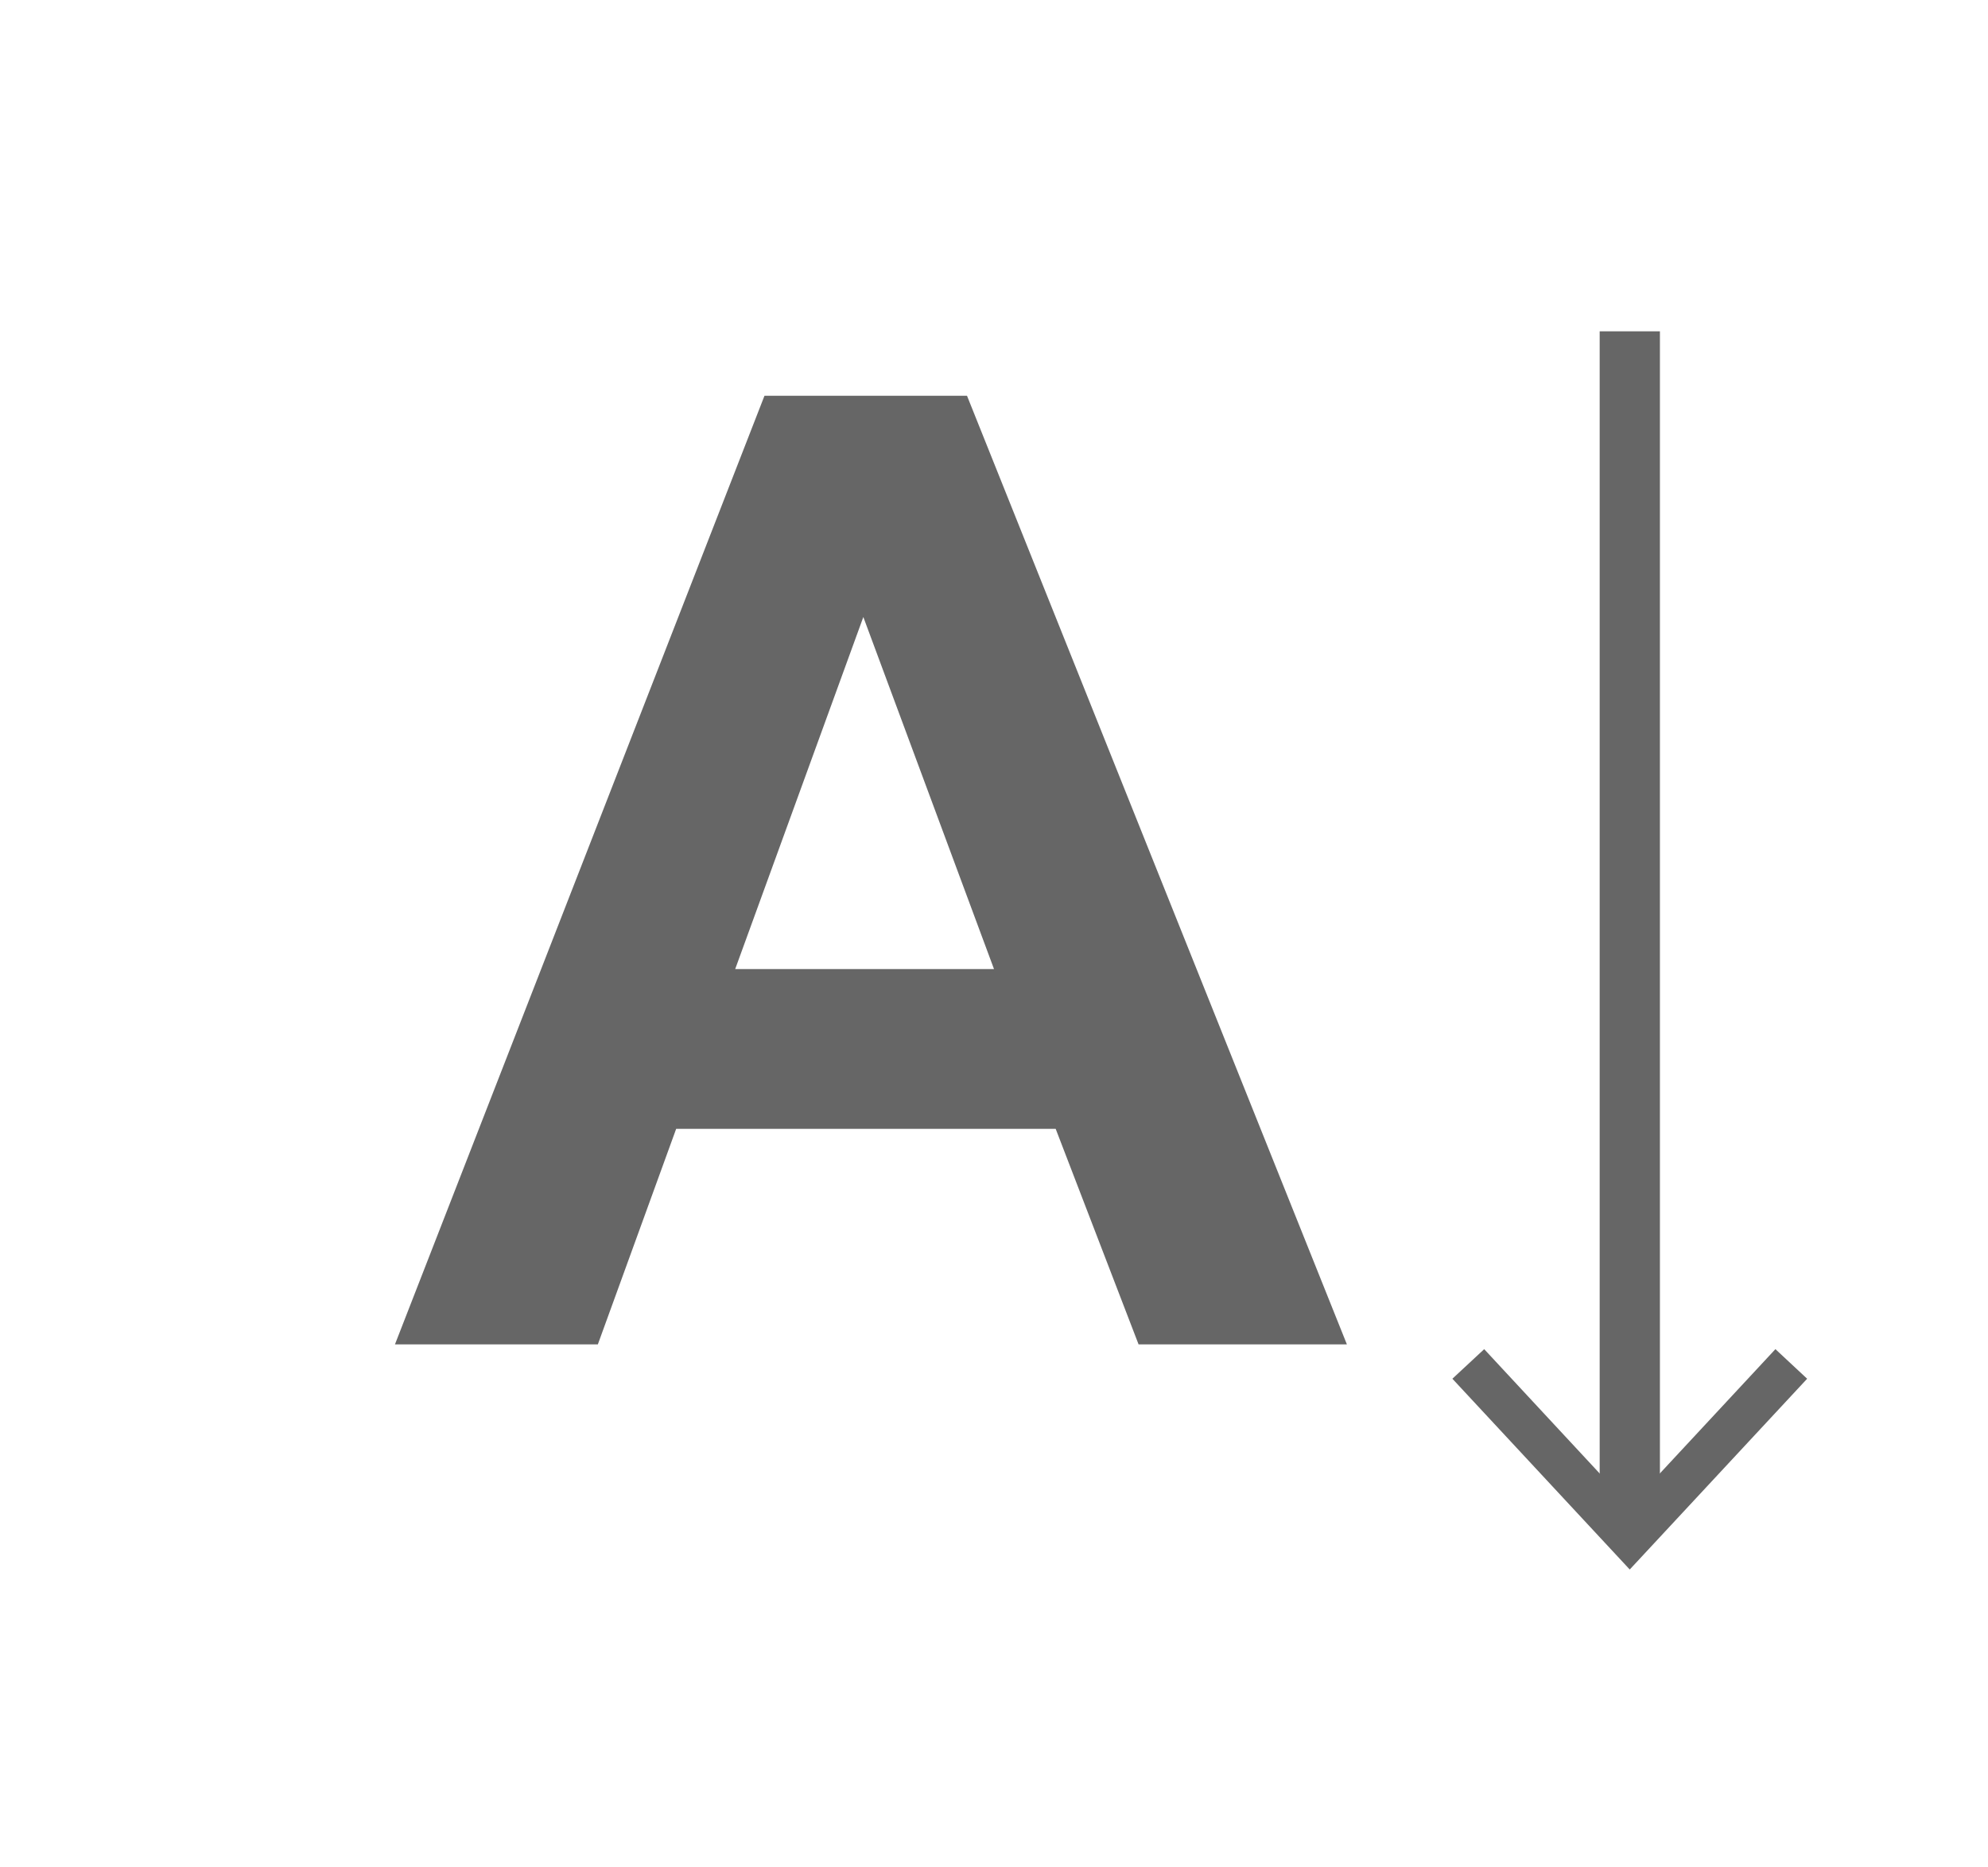
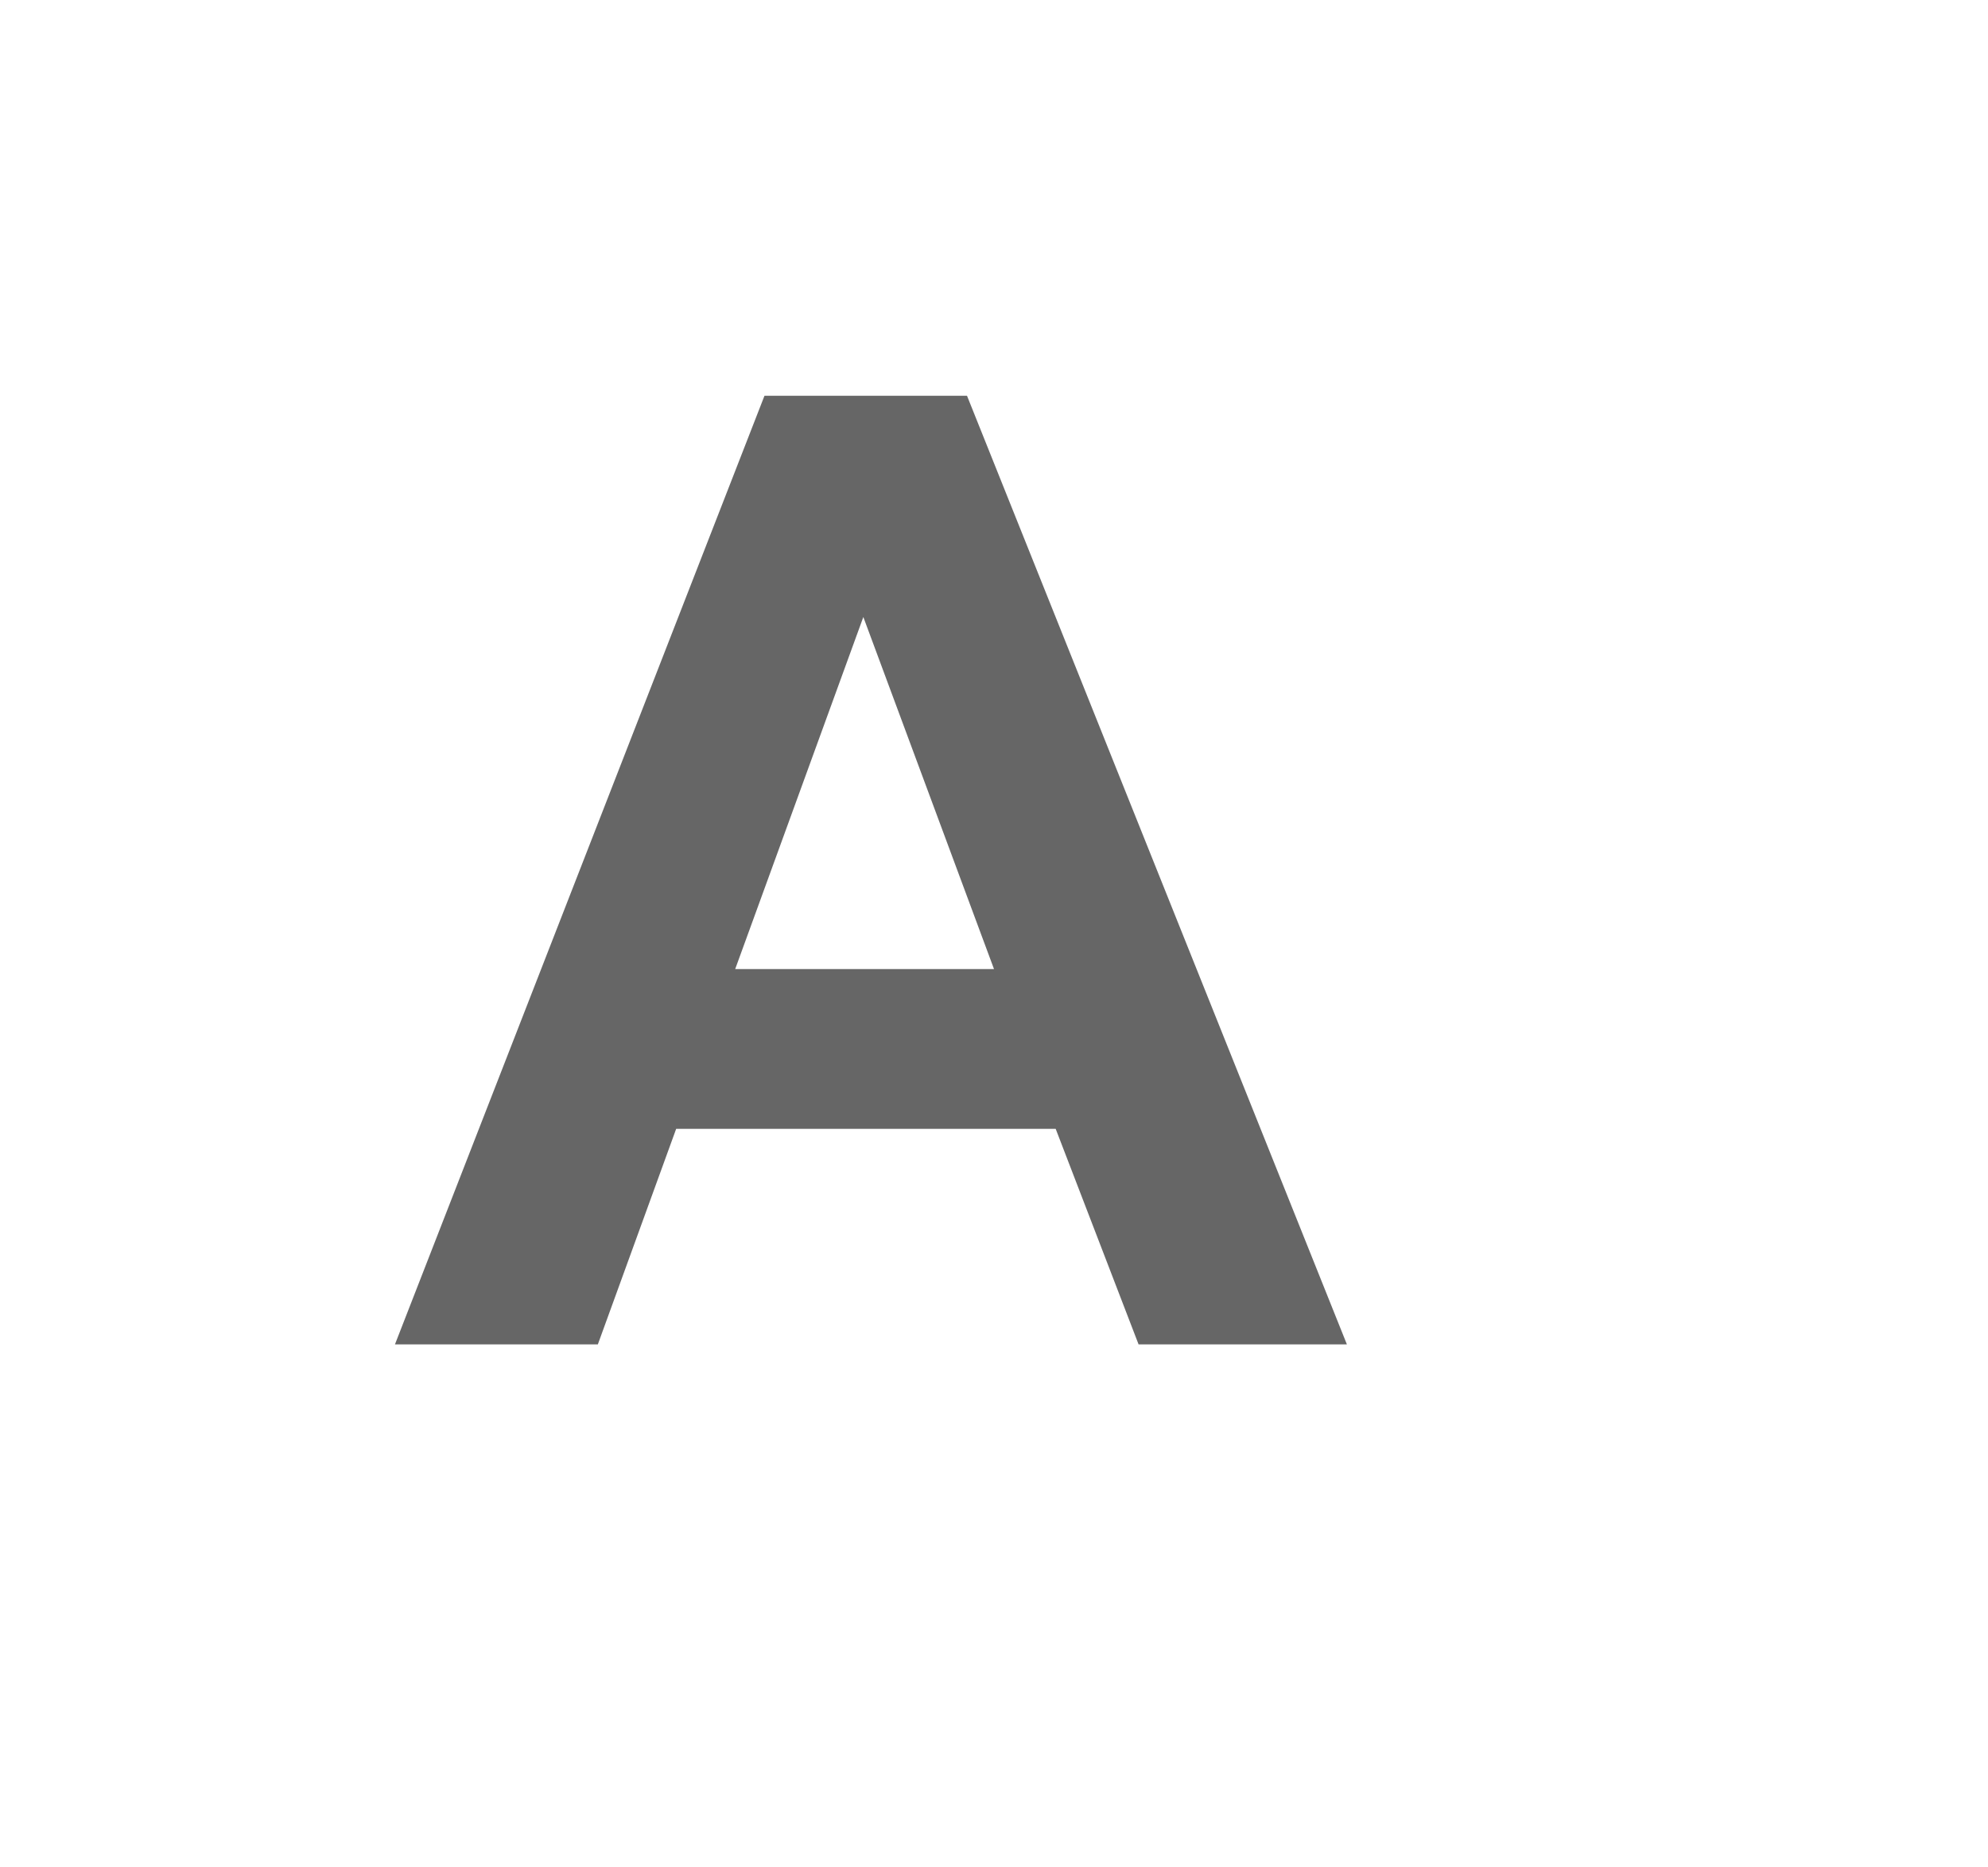
<svg xmlns="http://www.w3.org/2000/svg" id="レイヤー_1" data-name="レイヤー 1" width="33" height="31" viewBox="0 0 33 31">
  <defs>
    <style>.cls-1{fill:#666;}</style>
  </defs>
  <title>design_icn_writing_vertical</title>
  <path class="cls-1" d="M22.358,22.318H18.9L17.524,18.74h-6.3l-1.3,3.578H6.556L12.69,6.57h3.362ZM16.5,16.087l-2.169-5.844-2.127,5.844Z" />
-   <rect class="cls-1" x="26.554" y="5.5" width="1" height="19.773" />
-   <polygon class="cls-1" points="24.109 22.888 24.637 22.397 27.053 24.998 29.471 22.397 29.998 22.888 27.053 26.055 24.109 22.888" />
</svg>